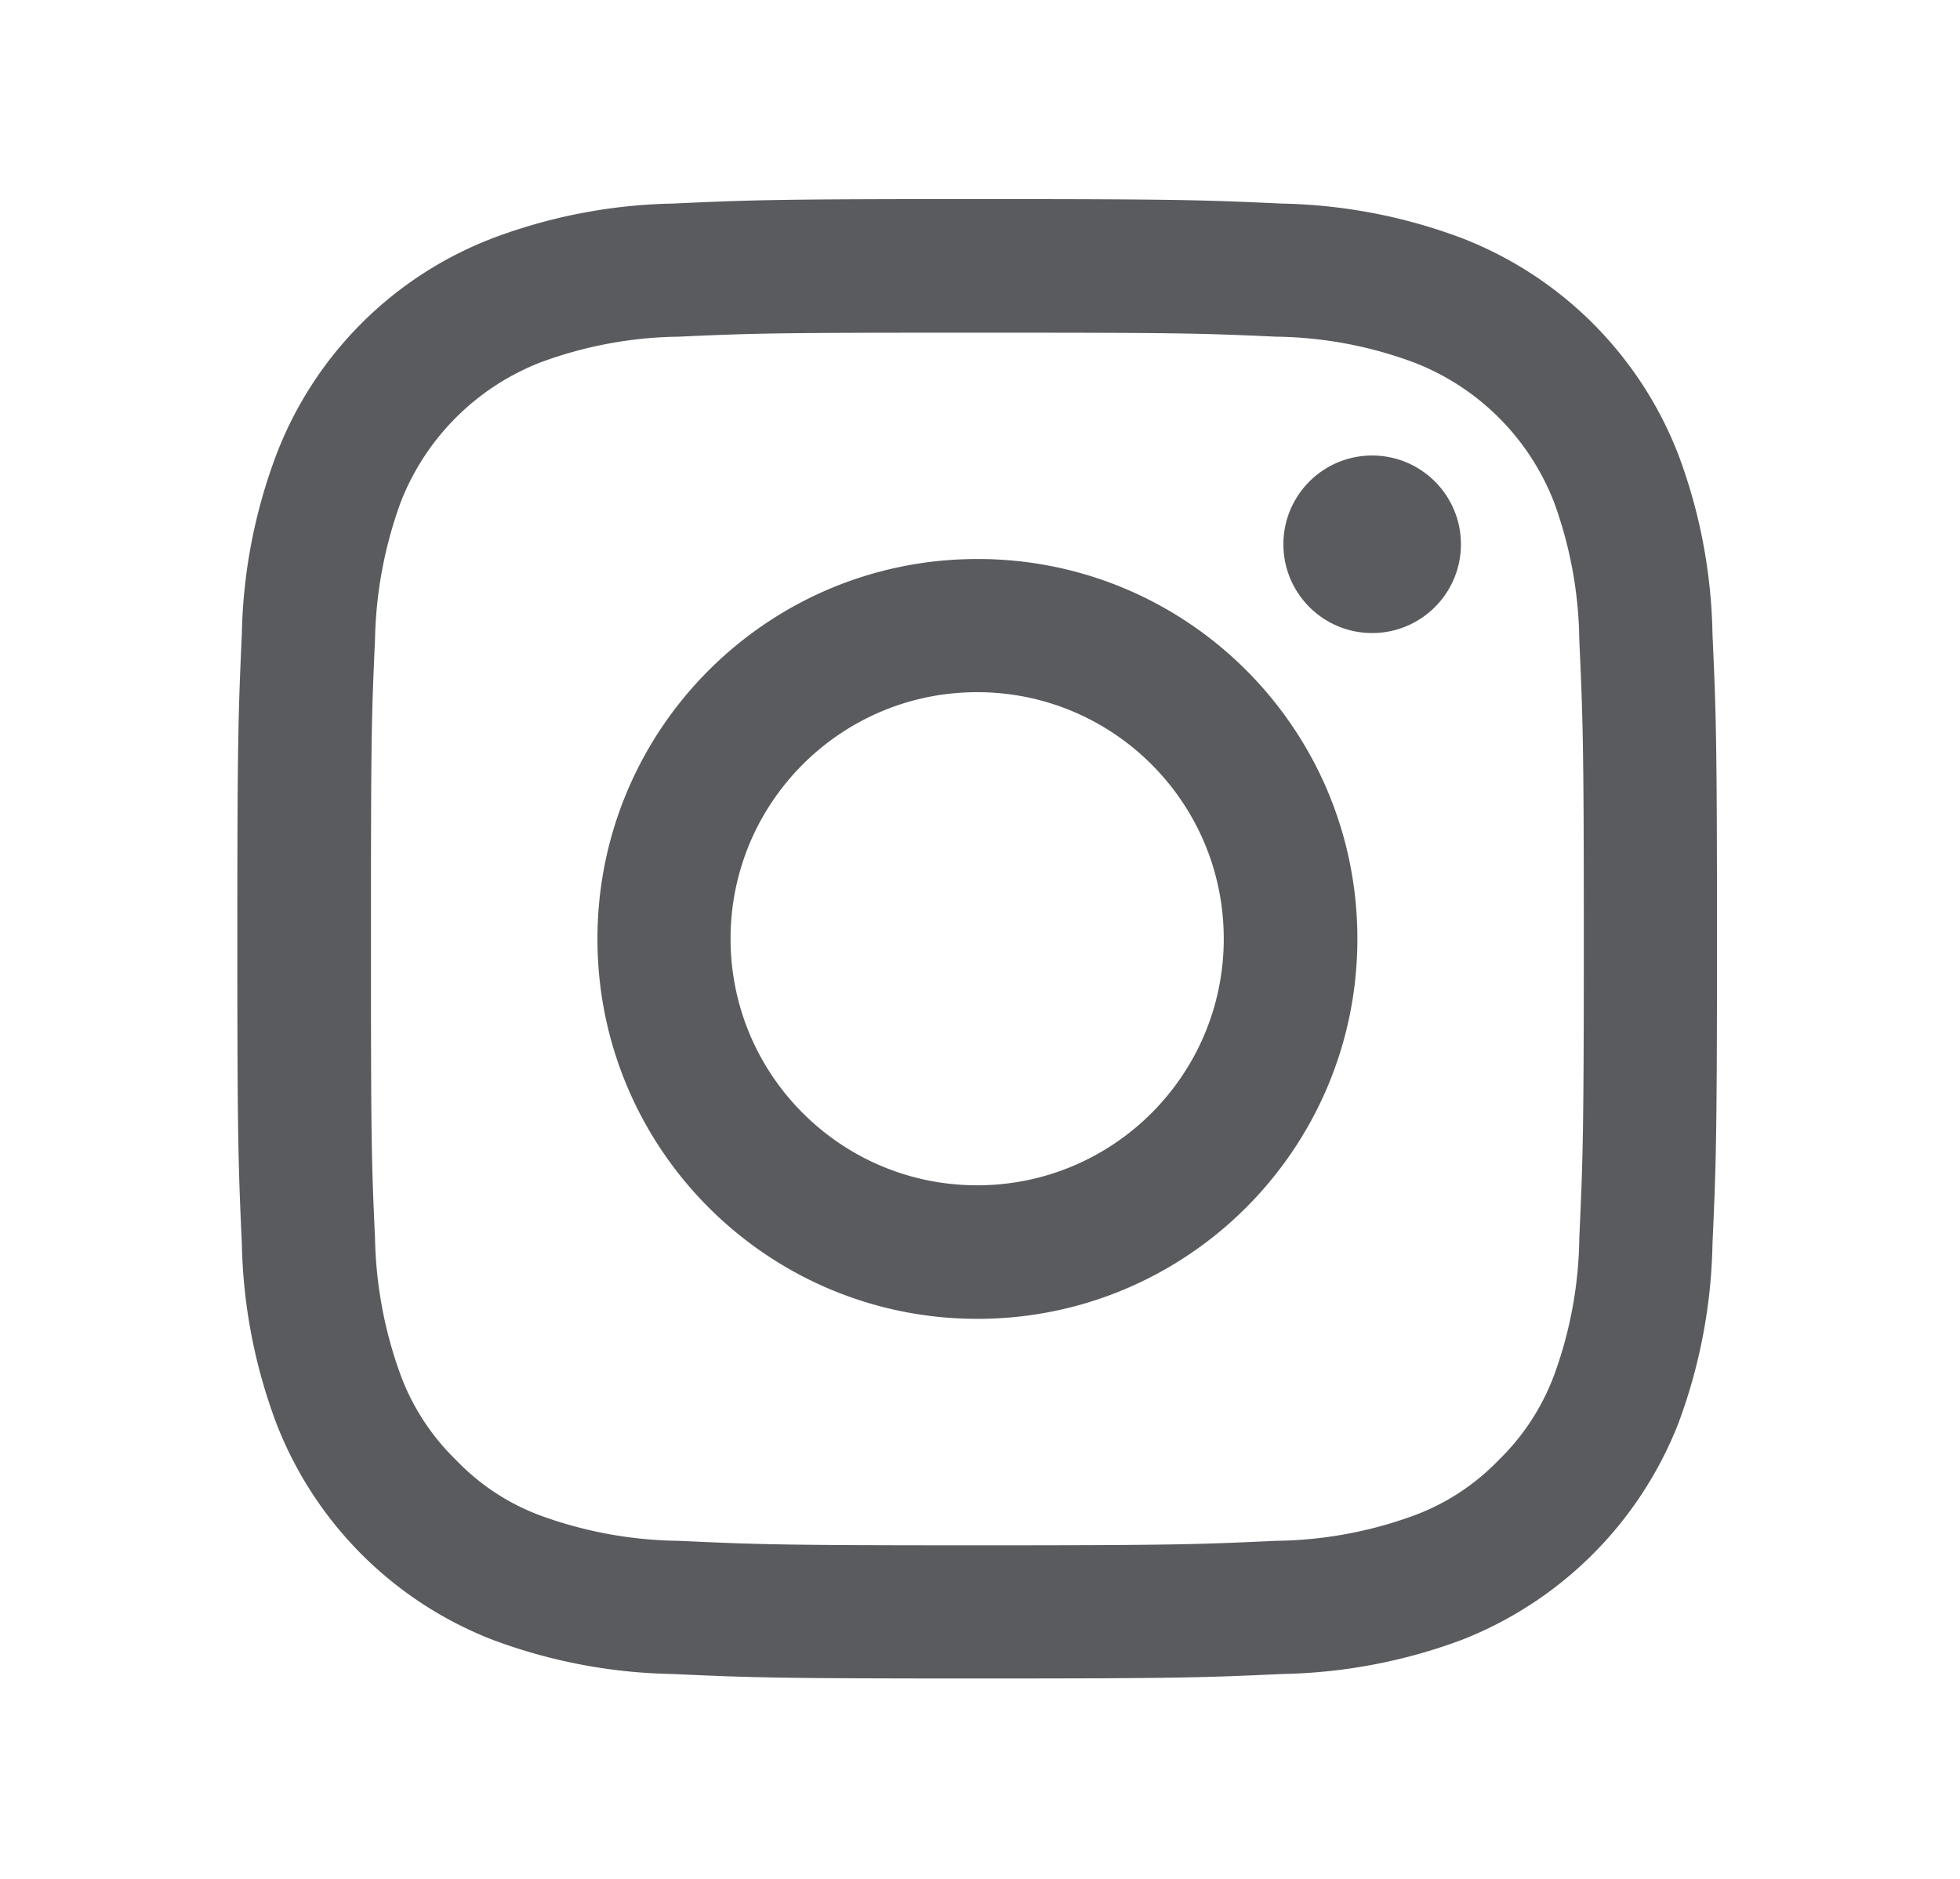
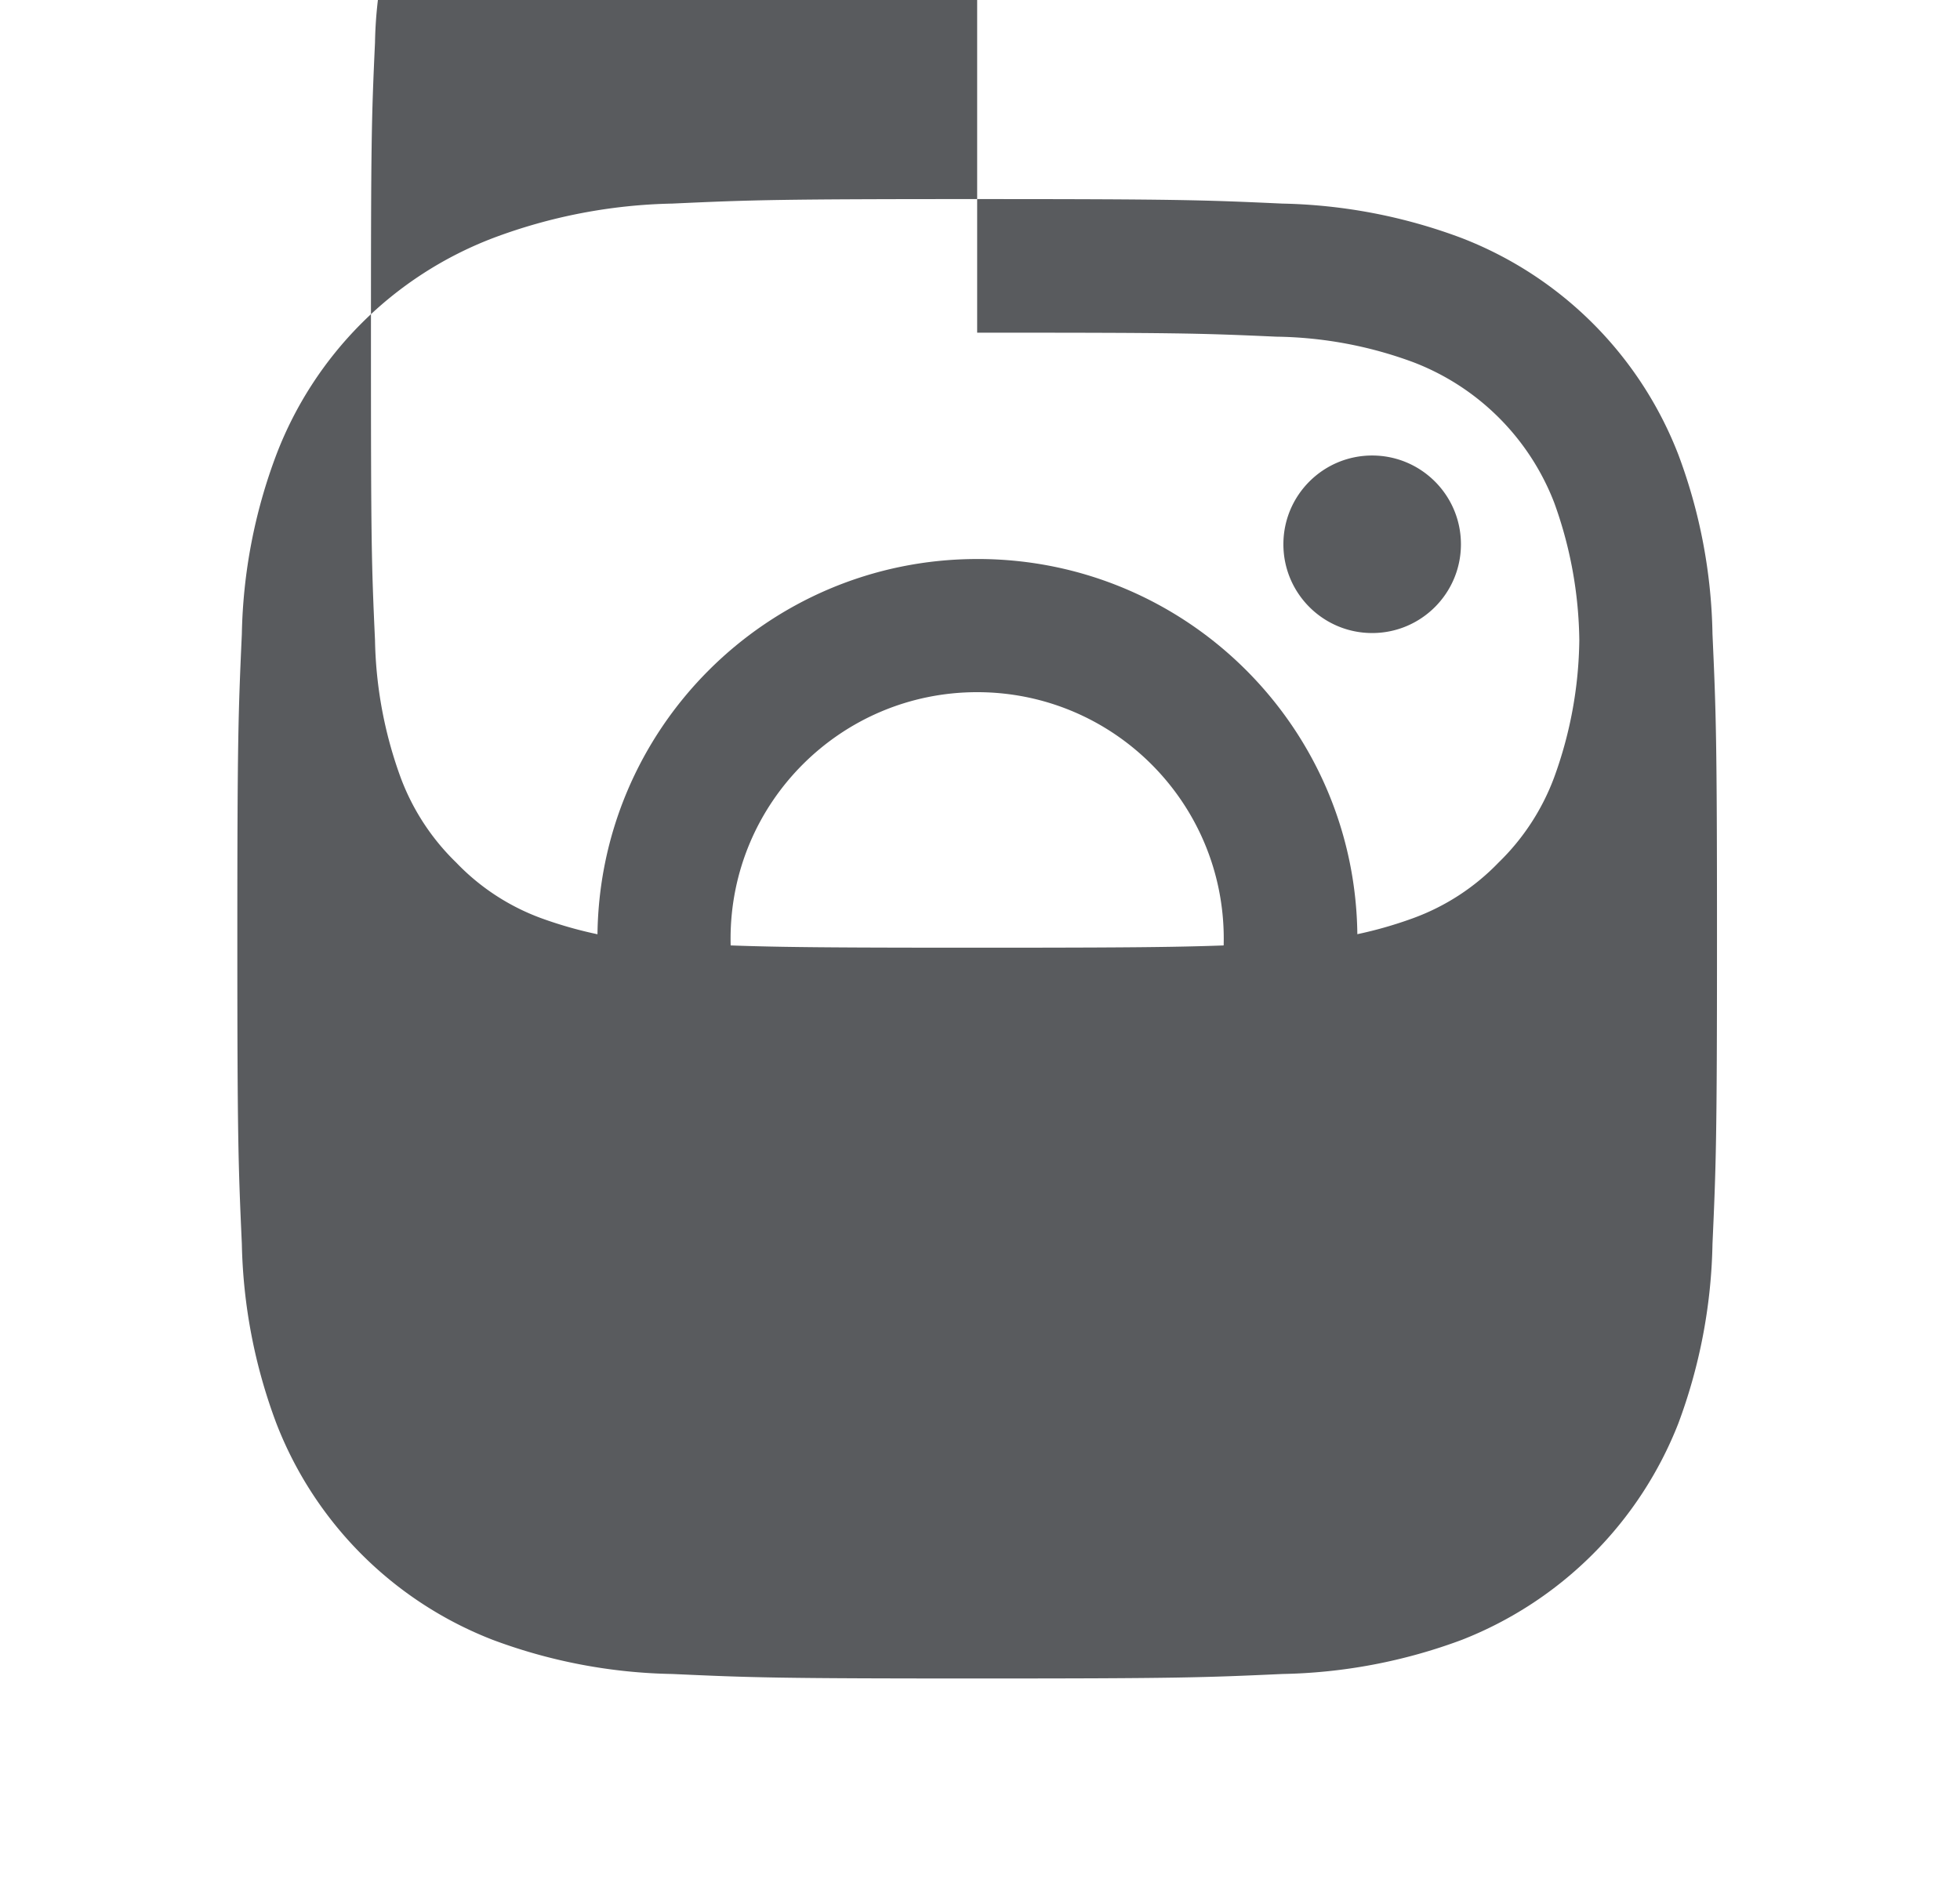
<svg xmlns="http://www.w3.org/2000/svg" t="1671111601956" class="icon" viewBox="0 0 1068 1024" version="1.1" p-id="2129" width="208.594" height="200">
-   <path d="M532.453 108.488c-109.488 0-123.134 0.494-166.123 2.458a293.51 293.51 0 0 0-97.728 18.811 204.49 204.49 0 0 0-118.013 118.013 291.835 291.835 0 0 0-18.806 97.699c-1.93 43.022-2.458 56.674-2.458 166.123 0 109.483 0.528 123.384 2.458 166.373a294.326 294.326 0 0 0 18.806 97.728 206.381 206.381 0 0 0 118.013 118.013 293.645 293.645 0 0 0 97.728 18.566c42.989 1.963 56.674 2.458 166.123 2.458 109.454 0 123.384-0.494 166.368-2.458a294.797 294.797 0 0 0 97.733-18.6 208.224 208.224 0 0 0 117.979-117.979 295.032 295.032 0 0 0 18.595-97.728c1.925-42.989 2.458-56.914 2.458-166.334 0-109.488-0.528-123.173-2.458-166.157a292.334 292.334 0 0 0-18.595-97.699 206.376 206.376 0 0 0-117.979-118.013 294.24 294.24 0 0 0-97.766-18.811c-42.989-1.963-56.918-2.458-166.373-2.458h0.038z m0 72.811c107.731 0 120.437 0.245 162.931 2.179a223.075 223.075 0 0 1 74.741 13.93 133.339 133.339 0 0 1 76.747 76.502 226.776 226.776 0 0 1 13.69 74.957c1.925 42.528 2.458 55.234 2.458 162.72 0 107.525-0.528 120.432-2.458 162.97a224.928 224.928 0 0 1-13.69 74.741 125.558 125.558 0 0 1-30.283 46.43 123.341 123.341 0 0 1-46.43 30.288 225.216 225.216 0 0 1-74.746 13.685c-42.528 1.963-55.234 2.458-162.965 2.458-107.731 0-120.192-0.494-162.72-2.458a226.92 226.92 0 0 1-74.99-13.685 122.563 122.563 0 0 1-46.181-30.288 125.453 125.453 0 0 1-30.288-46.43 229.795 229.795 0 0 1-13.93-74.741c-1.963-42.533-2.208-55.234-2.208-162.97 0-107.731 0.245-120.192 2.208-162.72a230.914 230.914 0 0 1 13.93-74.99 133.872 133.872 0 0 1 76.464-76.464 224.813 224.813 0 0 1 74.99-13.93c42.538-1.934 55.243-2.184 162.73-2.184z m0 123.35c-114.346 0.077-206.981 92.837-206.904 207.182 0.082 114.346 92.837 206.981 207.182 206.904 114.331-0.082 206.957-92.822 206.899-207.154 0.038-114.25-92.549-206.899-206.798-206.938H532.41h0.043z m0 341.304c-74.208 0-134.366-60.158-134.366-134.371 0-74.208 60.158-134.366 134.366-134.366s134.366 60.158 134.366 134.366c0 74.213-60.158 134.371-134.366 134.371z m263.606-349.339c0 26.717-21.658 48.374-48.37 48.374s-48.37-21.658-48.37-48.374 21.658-48.374 48.37-48.374 48.37 21.658 48.37 48.374z" fill="#595b5e" p-id="2130" />
+   <path d="M532.453 108.488c-109.488 0-123.134 0.494-166.123 2.458a293.51 293.51 0 0 0-97.728 18.811 204.49 204.49 0 0 0-118.013 118.013 291.835 291.835 0 0 0-18.806 97.699c-1.93 43.022-2.458 56.674-2.458 166.123 0 109.483 0.528 123.384 2.458 166.373a294.326 294.326 0 0 0 18.806 97.728 206.381 206.381 0 0 0 118.013 118.013 293.645 293.645 0 0 0 97.728 18.566c42.989 1.963 56.674 2.458 166.123 2.458 109.454 0 123.384-0.494 166.368-2.458a294.797 294.797 0 0 0 97.733-18.6 208.224 208.224 0 0 0 117.979-117.979 295.032 295.032 0 0 0 18.595-97.728c1.925-42.989 2.458-56.914 2.458-166.334 0-109.488-0.528-123.173-2.458-166.157a292.334 292.334 0 0 0-18.595-97.699 206.376 206.376 0 0 0-117.979-118.013 294.24 294.24 0 0 0-97.766-18.811c-42.989-1.963-56.918-2.458-166.373-2.458h0.038z m0 72.811c107.731 0 120.437 0.245 162.931 2.179a223.075 223.075 0 0 1 74.741 13.93 133.339 133.339 0 0 1 76.747 76.502 226.776 226.776 0 0 1 13.69 74.957a224.928 224.928 0 0 1-13.69 74.741 125.558 125.558 0 0 1-30.283 46.43 123.341 123.341 0 0 1-46.43 30.288 225.216 225.216 0 0 1-74.746 13.685c-42.528 1.963-55.234 2.458-162.965 2.458-107.731 0-120.192-0.494-162.72-2.458a226.92 226.92 0 0 1-74.99-13.685 122.563 122.563 0 0 1-46.181-30.288 125.453 125.453 0 0 1-30.288-46.43 229.795 229.795 0 0 1-13.93-74.741c-1.963-42.533-2.208-55.234-2.208-162.97 0-107.731 0.245-120.192 2.208-162.72a230.914 230.914 0 0 1 13.93-74.99 133.872 133.872 0 0 1 76.464-76.464 224.813 224.813 0 0 1 74.99-13.93c42.538-1.934 55.243-2.184 162.73-2.184z m0 123.35c-114.346 0.077-206.981 92.837-206.904 207.182 0.082 114.346 92.837 206.981 207.182 206.904 114.331-0.082 206.957-92.822 206.899-207.154 0.038-114.25-92.549-206.899-206.798-206.938H532.41h0.043z m0 341.304c-74.208 0-134.366-60.158-134.366-134.371 0-74.208 60.158-134.366 134.366-134.366s134.366 60.158 134.366 134.366c0 74.213-60.158 134.371-134.366 134.371z m263.606-349.339c0 26.717-21.658 48.374-48.37 48.374s-48.37-21.658-48.37-48.374 21.658-48.374 48.37-48.374 48.37 21.658 48.37 48.374z" fill="#595b5e" p-id="2130" />
</svg>